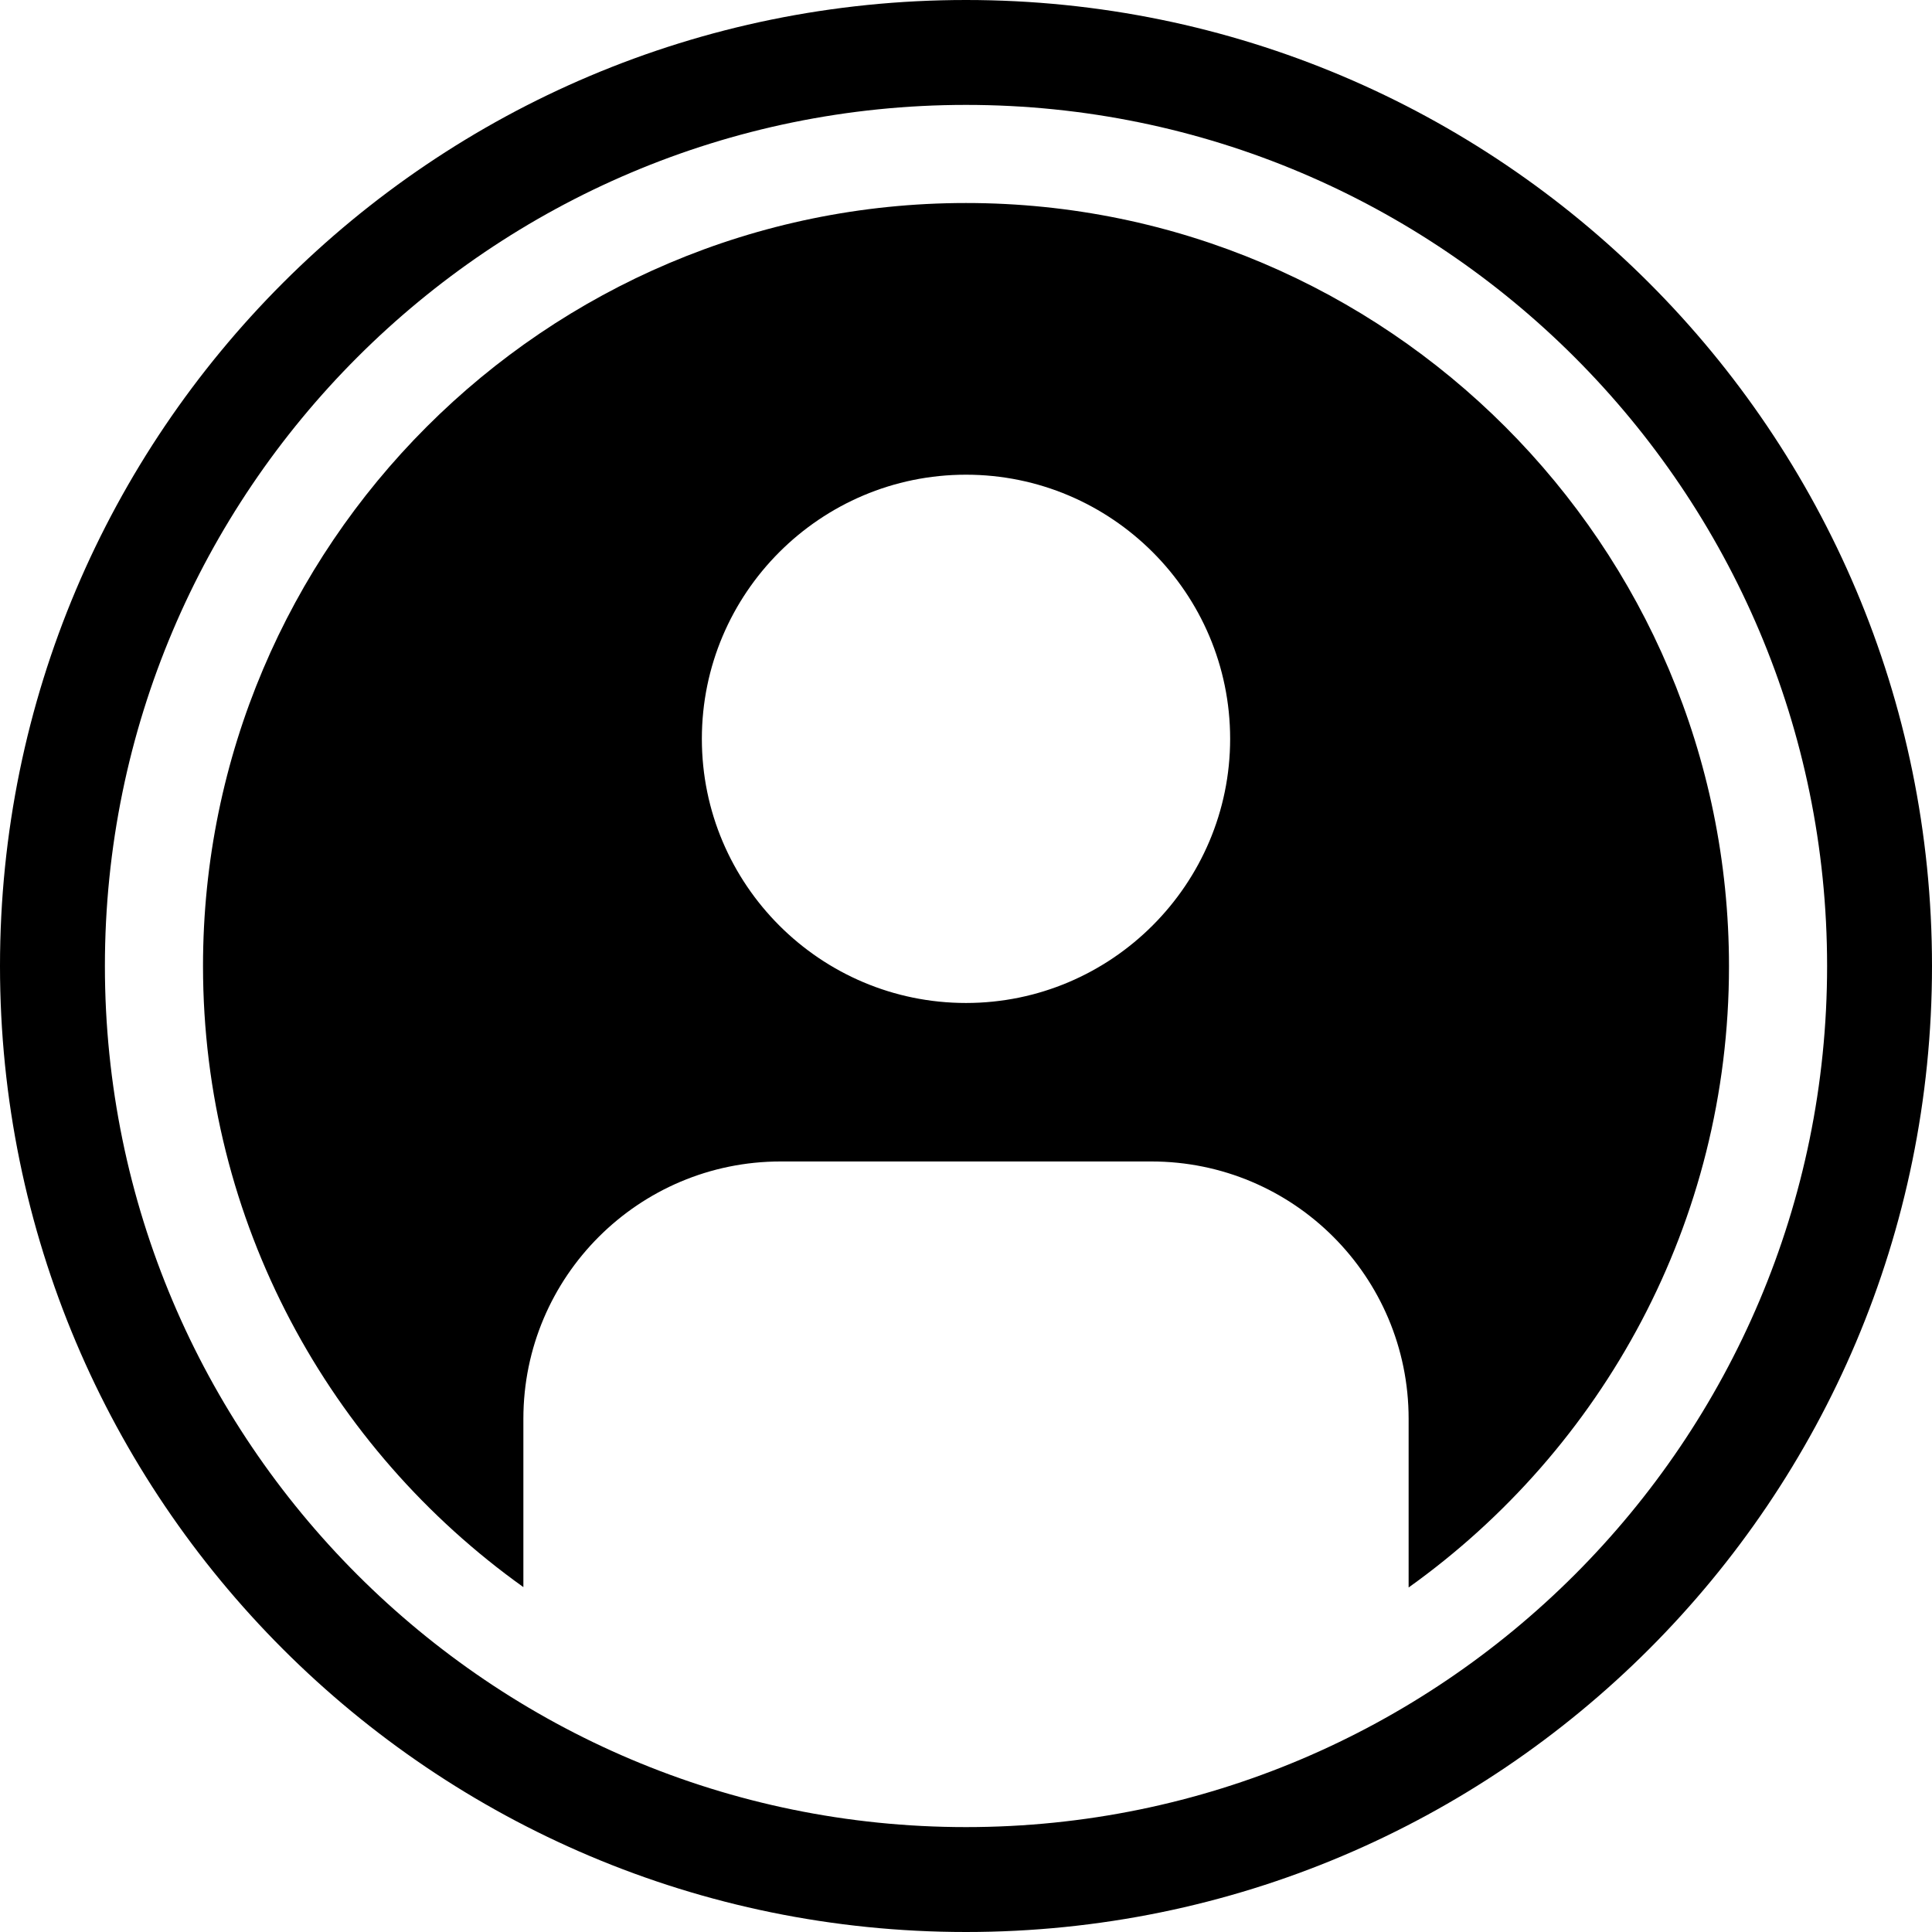
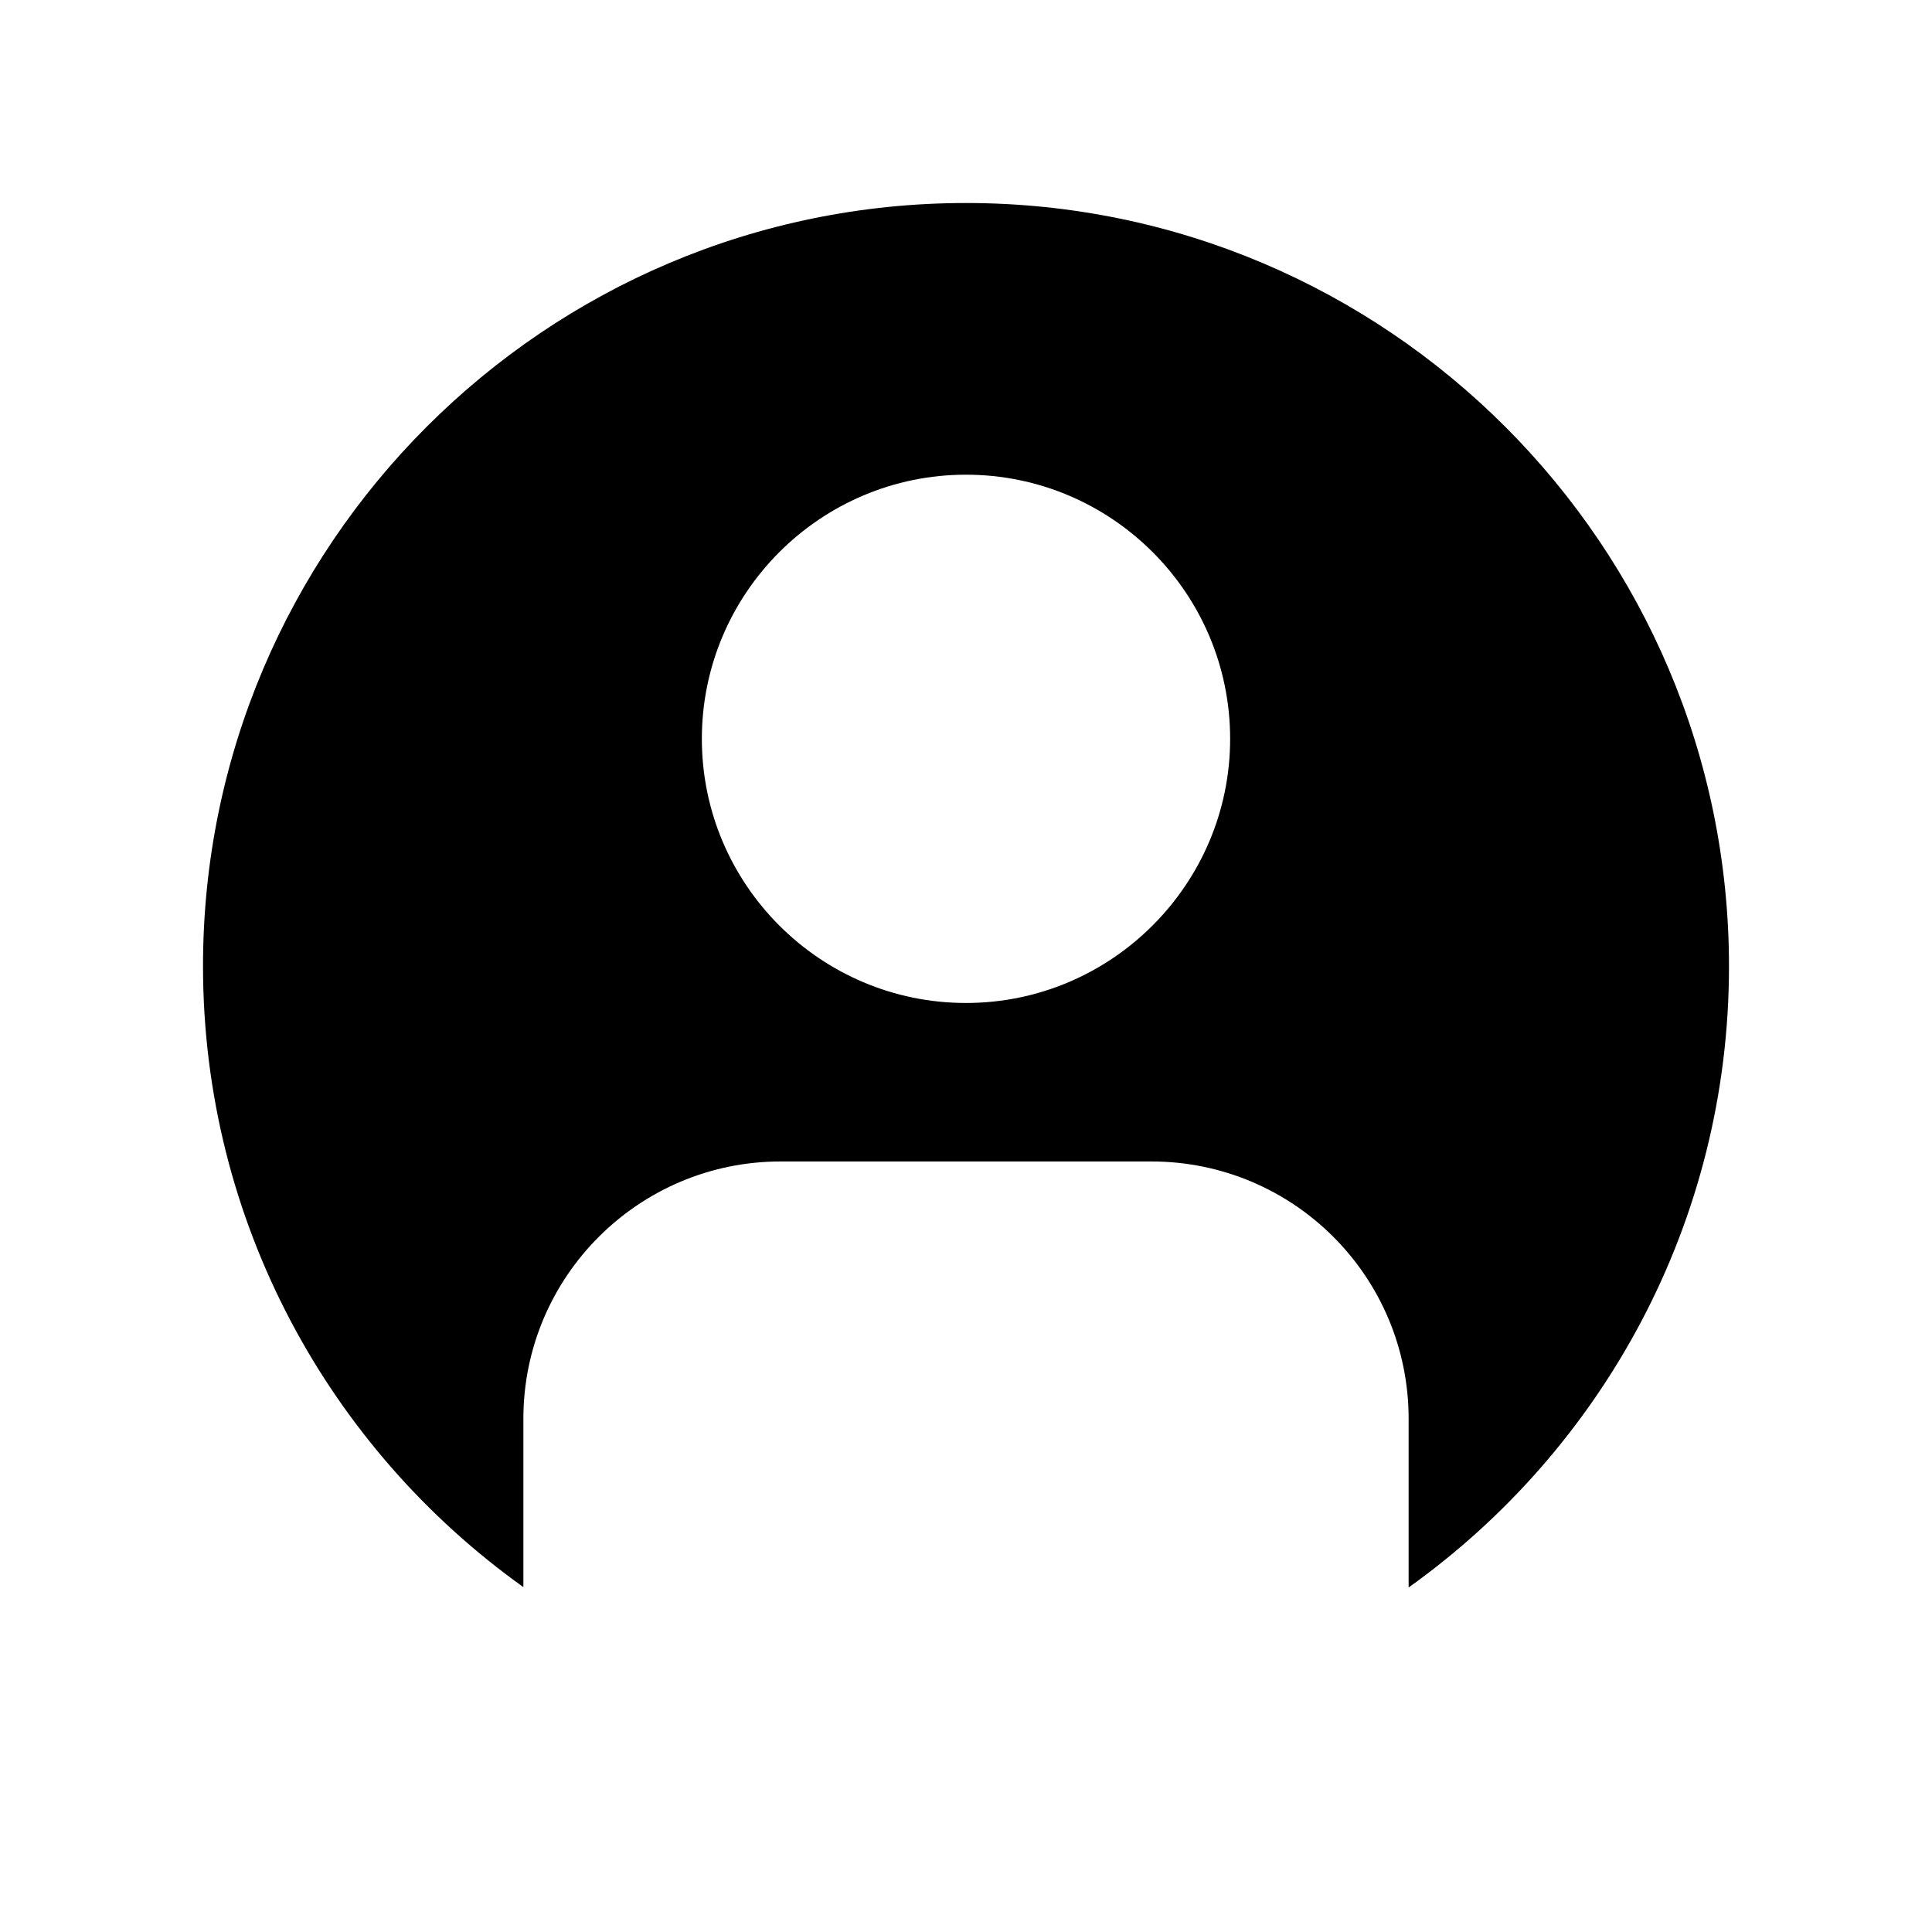
<svg xmlns="http://www.w3.org/2000/svg" enable-background="new 0 0 512 512" version="1.1" viewBox="0 0 512 512" xml:space="preserve">
  <style type="text/css">
	.st0{fill:#000;}
</style>
  <path class="st0" d="m256 53.8c-111.5 0-202.2 90.7-202.2 202.2 0 67.8 33.5 127.9 84.9 164.6v-44.6c0-37.7 30.6-68.2 68.2-68.2h98.2c37.7 0 68.2 30.5 68.2 68.2v44.7c51.4-36.7 84.9-96.8 84.9-164.6 0-111.6-90.7-202.3-202.2-202.3zm0 212c-38.6 0-70-31.4-70-70s31.4-70 70-70 70 31.4 70 70c0 38.5-31.4 70-70 70z" />
-   <path class="st0" d="M256,0C114.6,0,0,114.6,0,256s114.6,256,256,256s256-114.6,256-256S397.4,0,256,0z M256,484.2    C130.1,484.2,27.8,381.9,27.8,256S130.1,27.8,256,27.8S484.2,130.1,484.2,256S381.9,484.2,256,484.2z" />
</svg>